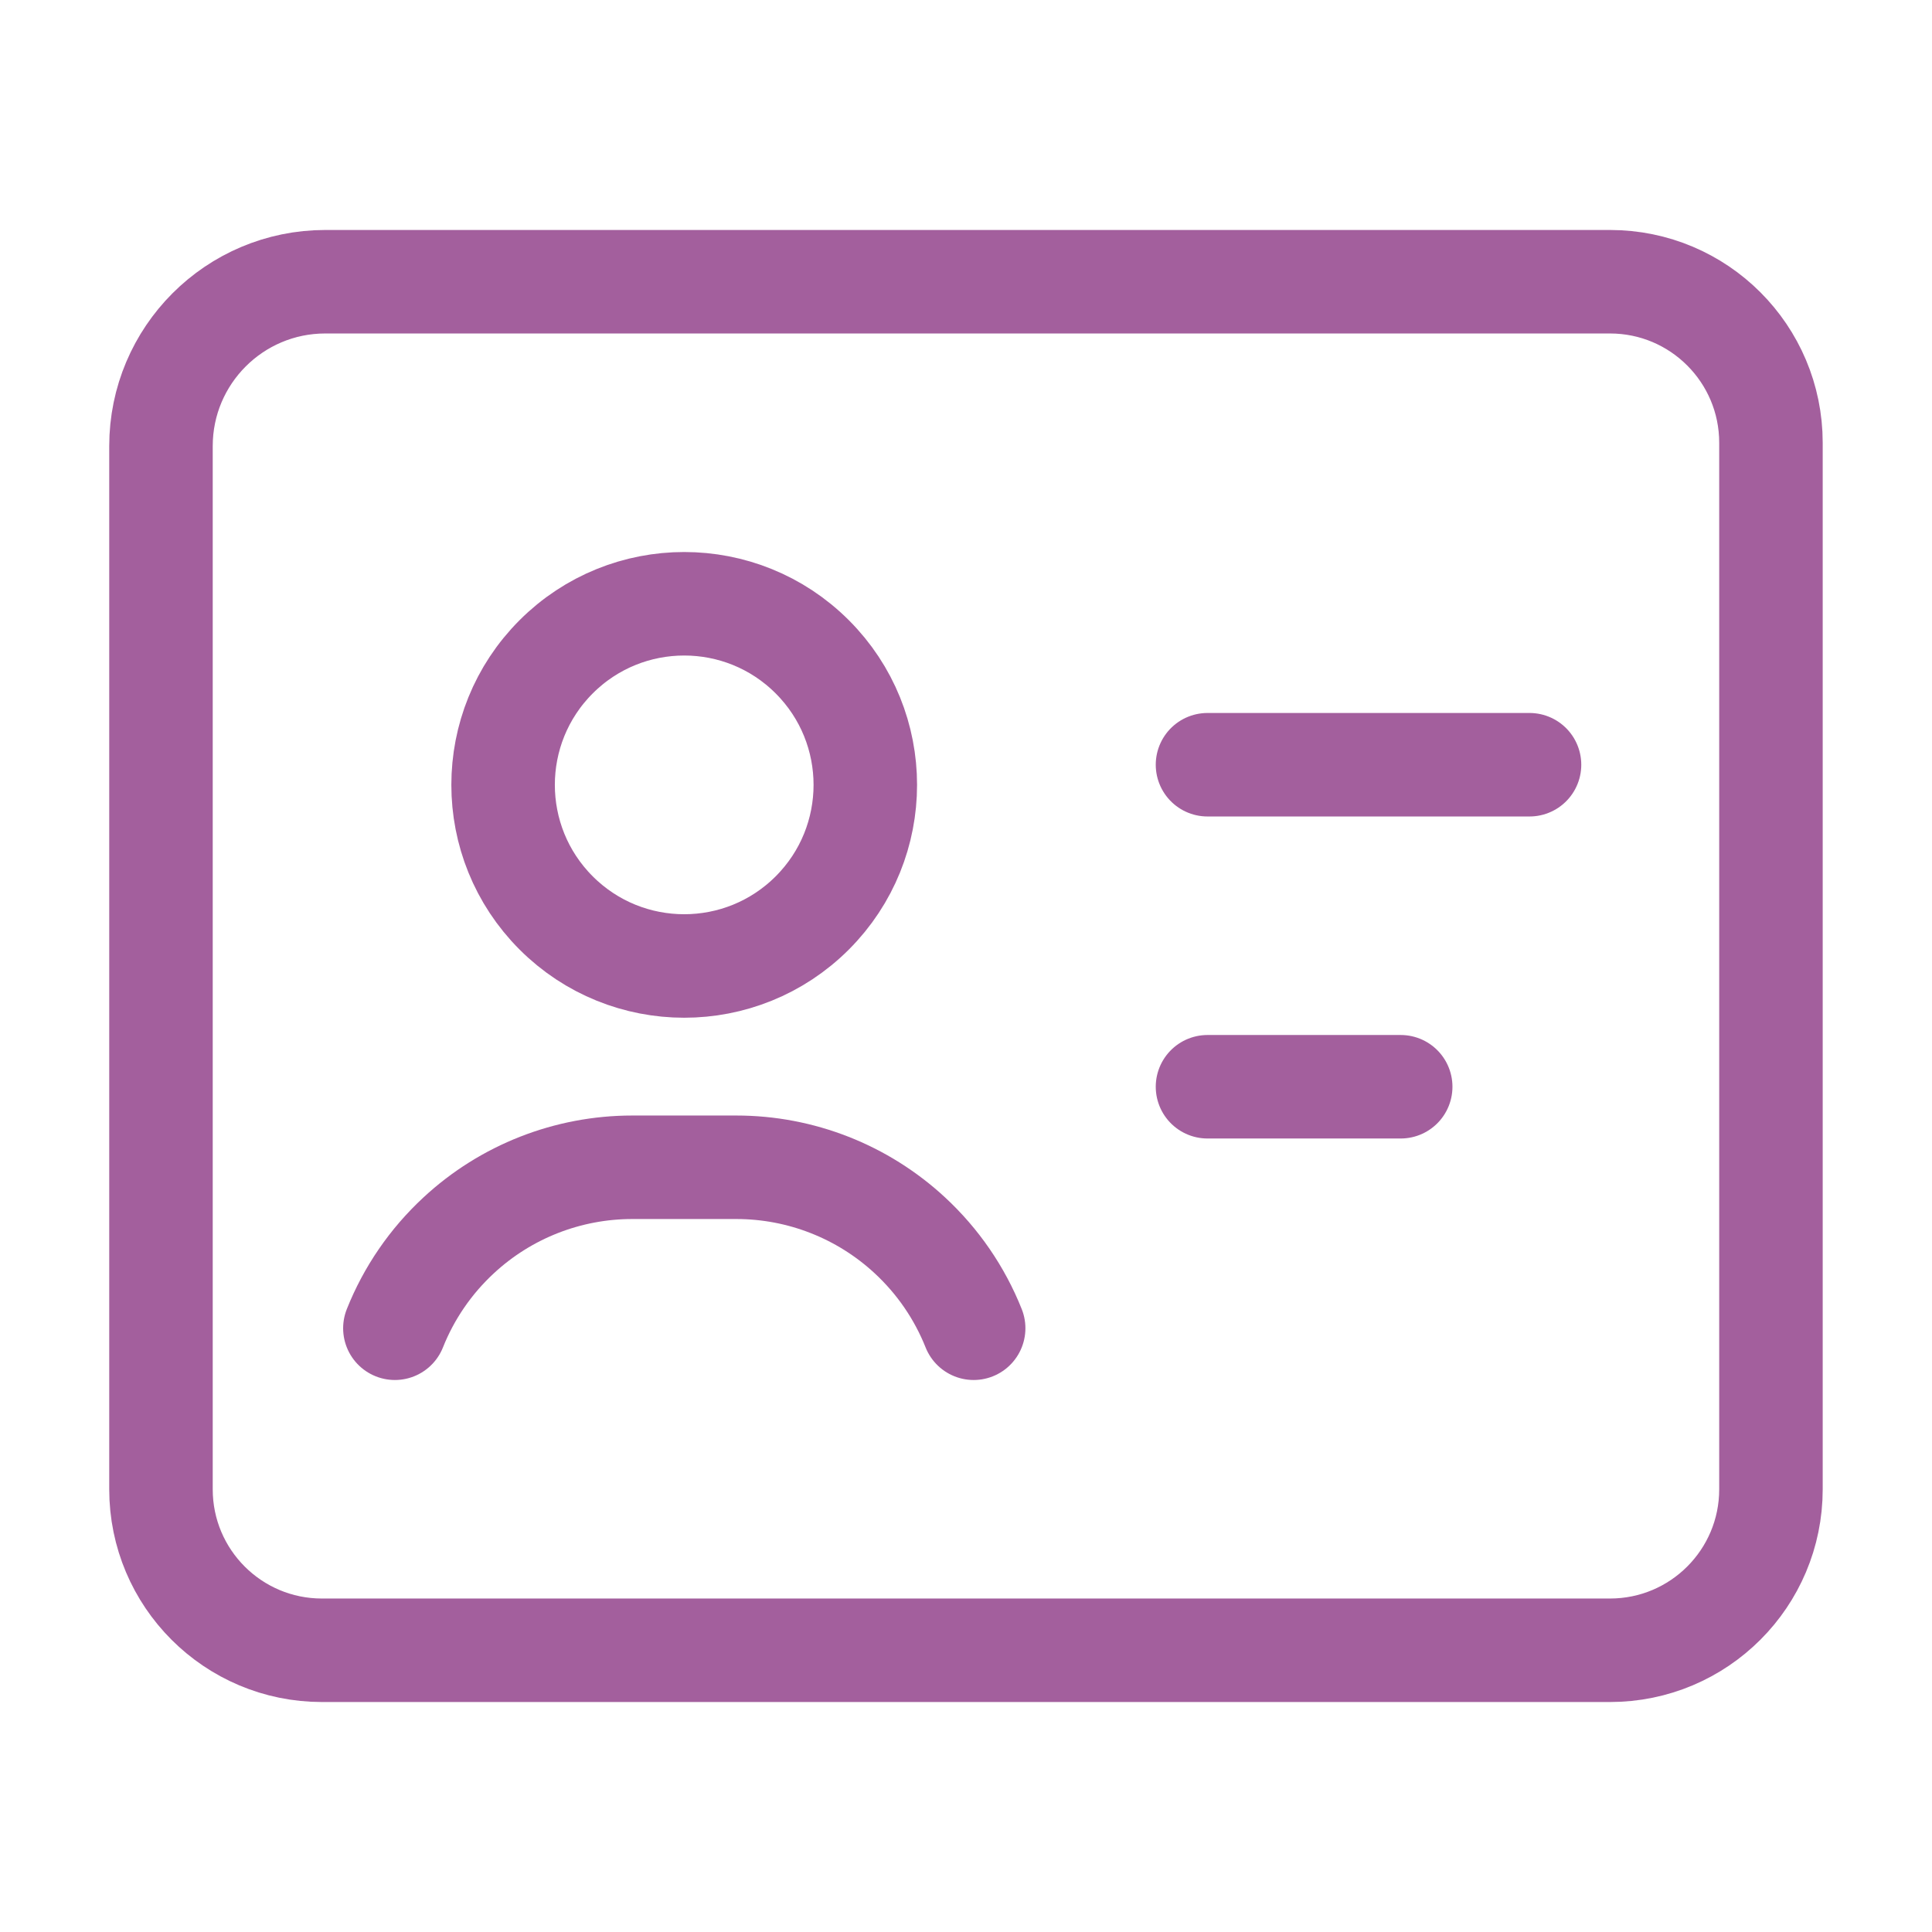
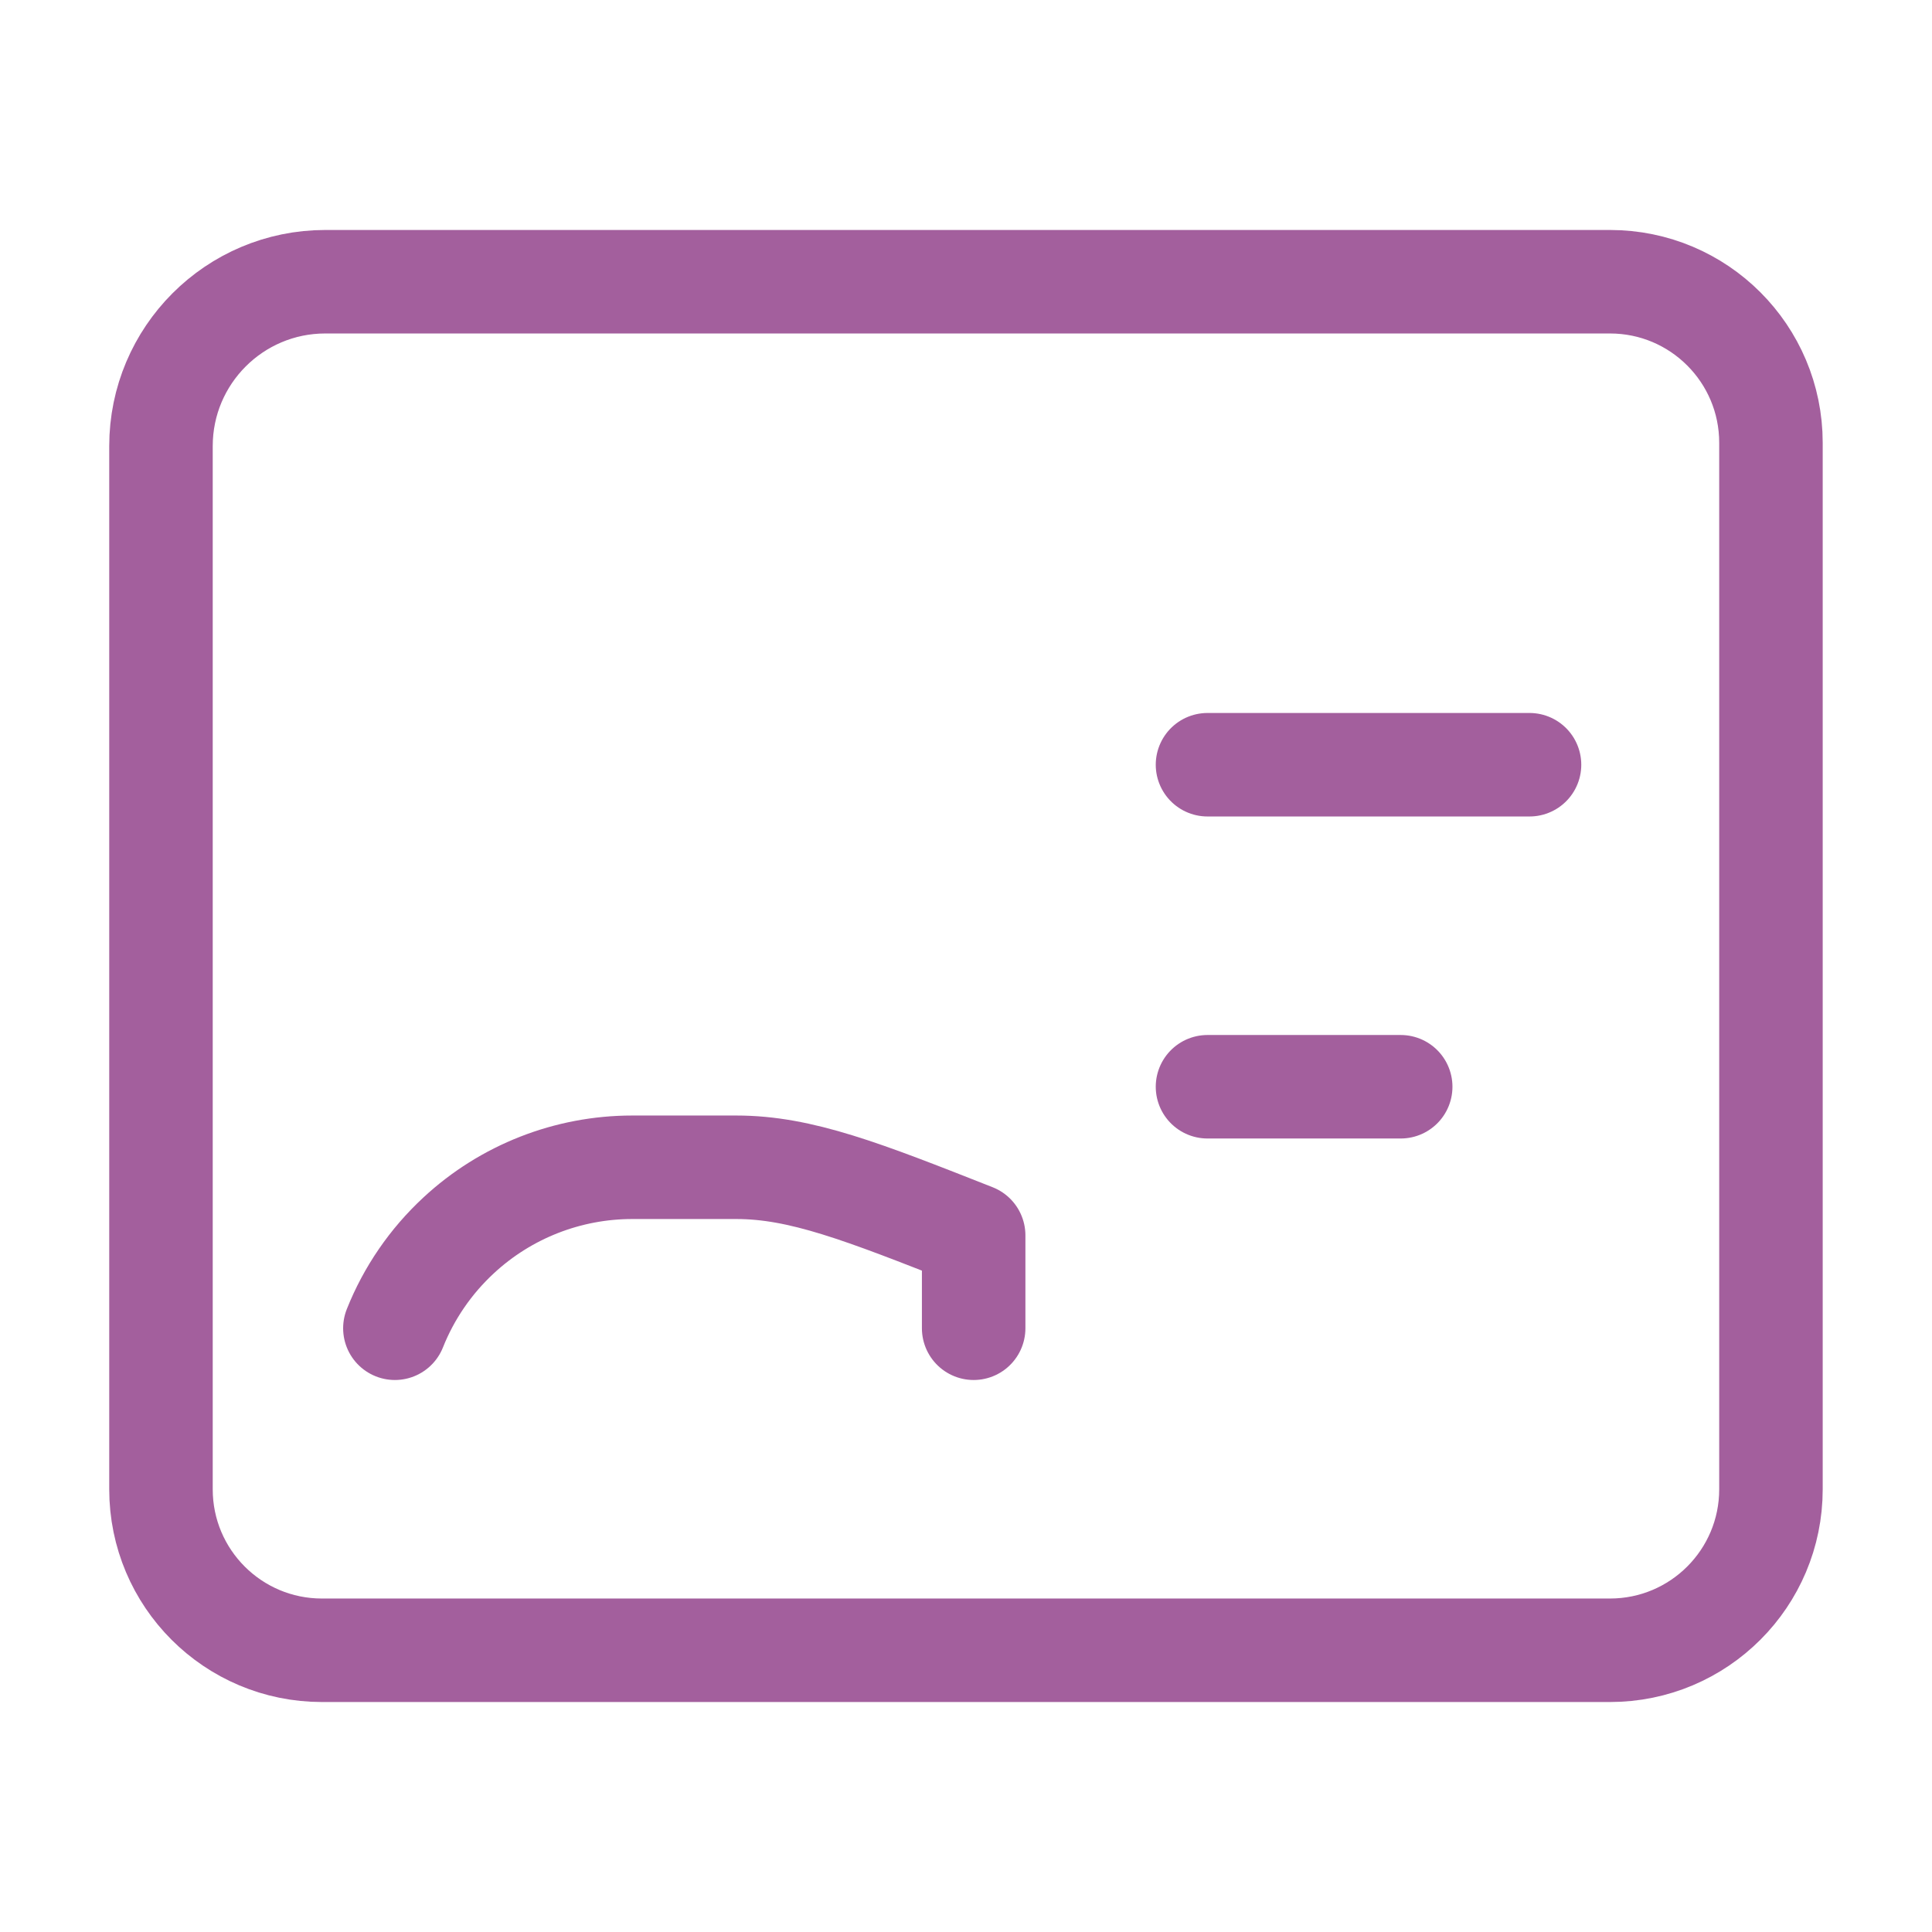
<svg xmlns="http://www.w3.org/2000/svg" width="28" height="28" viewBox="0 0 28 28" fill="none">
-   <path d="M11.772 9.519C12.797 10.544 12.797 12.206 11.772 13.231C10.747 14.256 9.085 14.256 8.06 13.231C7.035 12.206 7.035 10.544 8.06 9.519C9.085 8.494 10.747 8.494 11.772 9.519" stroke="#A35F9D" stroke-width="1.5" stroke-linecap="round" stroke-linejoin="round" />
  <path fill-rule="evenodd" clip-rule="evenodd" d="M2.333 21.584V6.465C2.333 5.15 3.399 4.083 4.714 4.083H23.333C24.622 4.083 25.666 5.128 25.666 6.417V21.584C25.666 22.873 24.622 23.917 23.333 23.917H4.666C3.377 23.917 2.333 22.873 2.333 21.584Z" stroke="#A35F9D" stroke-width="1.5" stroke-linecap="round" stroke-linejoin="round" />
  <path d="M17.5 11.083H22.167" stroke="#A35F9D" stroke-width="1.5" stroke-linecap="round" stroke-linejoin="round" />
  <path d="M20.3 15.75H17.5" stroke="#A35F9D" stroke-width="1.5" stroke-linecap="round" stroke-linejoin="round" />
-   <path d="M14.111 19.25C13.907 18.738 13.592 18.279 13.187 17.904V17.904C12.502 17.269 11.604 16.917 10.671 16.917H9.163C8.23 16.917 7.331 17.269 6.647 17.904V17.904C6.242 18.279 5.927 18.738 5.723 19.25" stroke="#A35F9D" stroke-width="1.5" stroke-linecap="round" stroke-linejoin="round" />
+   <path d="M14.111 19.25V17.904C12.502 17.269 11.604 16.917 10.671 16.917H9.163C8.23 16.917 7.331 17.269 6.647 17.904V17.904C6.242 18.279 5.927 18.738 5.723 19.25" stroke="#A35F9D" stroke-width="1.5" stroke-linecap="round" stroke-linejoin="round" />
</svg>